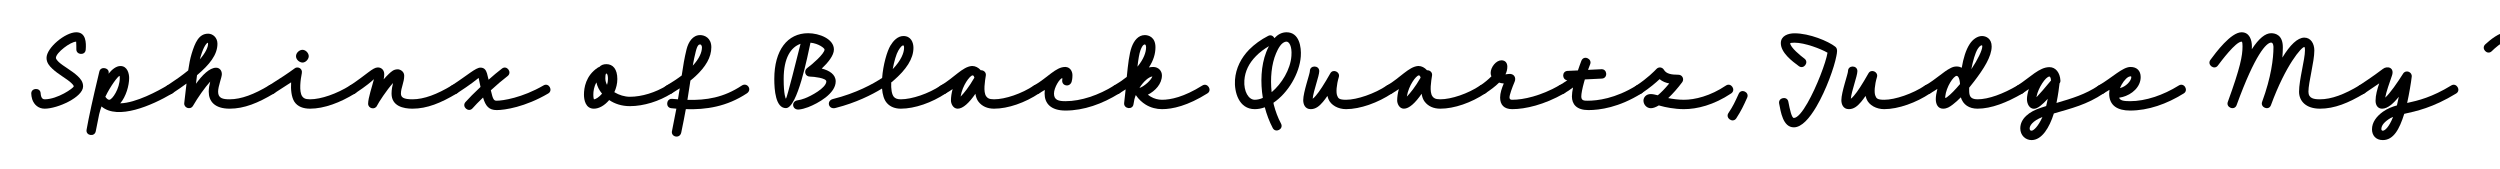
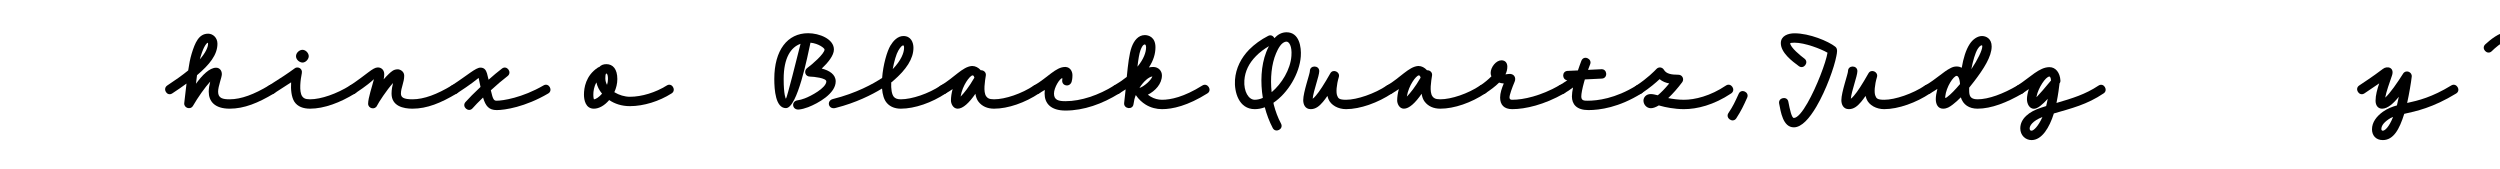
<svg xmlns="http://www.w3.org/2000/svg" width="4000" height="270" viewBox="0 0 4000 270" fill="none">
  <g clip-path="url(#clip0_81_176)">
    <path d="M3976.42 70.989C3984.07 63.939 3998.92 51.639 4010.32 51.639C4025.02 51.639 4029.82 63.789 4029.82 77.739C4029.82 89.139 4026.67 103.389 4023.37 117.189C4019.32 133.839 4014.97 150.489 4014.97 157.539V158.889C4017.97 157.389 4022.92 154.089 4028.47 148.389C4049.32 127.239 4077.82 77.589 4084.27 57.939C4087.42 48.489 4101.67 53.439 4098.67 62.439C4091.92 82.689 4063.42 134.289 4039.27 158.889C4030.57 167.589 4021.57 174.639 4012.42 174.639C4003.42 174.639 3999.97 166.689 3999.97 157.539C3999.97 146.289 4004.77 130.239 4008.67 113.589C4011.97 100.089 4014.82 86.439 4014.82 77.739C4014.82 67.989 4011.22 66.639 4010.32 66.639C4002.67 66.639 3991.27 77.589 3986.62 82.089C3979.57 88.689 3969.22 77.739 3976.42 70.989Z" fill="black" />
    <path d="M3774.64 136.839C3795.34 123.189 3809.44 112.839 3812.59 110.289C3819.64 104.739 3831.64 108.039 3827.14 120.939C3823.24 132.489 3817.99 146.589 3816.34 156.189C3823.99 149.439 3835.99 132.039 3844.99 117.789C3849.19 111.039 3859.54 114.939 3858.79 122.589C3857.74 131.889 3854.59 150.639 3851.44 164.739C3869.29 160.839 3891.19 155.589 3922.09 136.689C3930.34 131.739 3938.14 144.489 3929.89 149.589C3892.24 172.539 3865.69 177.939 3846.79 182.139C3838.99 207.039 3829.54 224.139 3812.44 224.139C3801.19 224.139 3795.19 216.489 3795.19 206.889C3795.19 195.789 3802.24 186.339 3812.59 178.839C3819.79 173.739 3827.14 170.889 3835.09 168.639C3835.99 164.889 3837.04 160.089 3838.09 154.839C3829.84 165.189 3820.39 173.889 3811.39 173.889C3804.64 173.889 3800.89 168.489 3800.89 161.139C3800.89 152.439 3803.59 142.689 3806.74 133.389C3800.44 137.739 3792.49 143.139 3783.04 149.439C3774.79 154.839 3766.69 142.239 3774.64 136.839ZM3810.19 206.589C3810.19 208.089 3811.09 209.139 3812.44 209.139C3815.59 209.139 3822.19 204.039 3828.94 187.089C3826.09 188.139 3823.54 189.489 3821.29 191.139C3812.74 197.139 3810.19 202.089 3810.19 206.589Z" fill="black" />
-     <path d="M3536.59 95.889C3545.29 84.039 3569.44 51.639 3586.54 51.639C3599.29 51.639 3603.04 64.089 3603.04 74.289C3603.04 75.789 3603.04 77.289 3602.89 78.789C3614.29 61.239 3624.64 53.139 3633.79 53.139C3640.99 53.139 3652.54 56.139 3652.54 75.639C3652.54 80.439 3652.24 85.989 3651.79 92.139C3663.94 72.039 3676.09 60.189 3686.89 60.189C3697.39 60.189 3702.94 69.939 3702.94 80.739C3702.94 98.889 3693.49 131.589 3693.49 146.739C3693.49 157.839 3702.79 158.889 3711.94 158.889C3730.39 158.889 3751.24 150.939 3774.94 136.689C3783.49 131.589 3790.99 144.639 3782.74 149.589C3757.54 164.739 3735.19 173.889 3711.94 173.889C3689.59 173.889 3678.49 161.739 3678.49 146.739C3678.49 127.689 3687.94 94.989 3687.94 80.739C3687.94 75.189 3687.04 75.189 3686.89 75.189C3682.54 75.189 3657.34 103.389 3633.49 168.339C3630.04 177.639 3616.09 171.939 3619.39 162.939C3633.94 123.489 3637.54 93.339 3637.54 75.639C3637.54 74.439 3637.39 68.139 3633.79 68.139C3626.44 68.139 3608.29 86.439 3578.59 168.189C3575.14 177.639 3561.19 171.939 3564.49 163.089C3584.59 107.889 3588.04 89.139 3588.04 74.289C3588.04 65.739 3586.69 66.639 3586.54 66.639C3577.09 66.639 3553.54 98.289 3548.59 104.889C3542.89 112.689 3530.89 103.689 3536.59 95.889Z" fill="black" />
-     <path d="M3358.04 136.689C3380.09 123.789 3396.14 107.139 3408.89 107.139C3418.94 107.139 3425.09 113.139 3425.09 123.339C3425.09 138.939 3411.29 151.389 3395.69 155.289C3394.19 155.739 3392.39 156.039 3390.59 156.339C3392.24 160.689 3397.04 161.889 3408.14 161.889C3432.89 161.889 3461.24 152.289 3485.99 136.839C3494.54 131.439 3502.04 144.489 3494.09 149.439C3466.94 166.389 3437.09 176.889 3408.14 176.889C3388.64 176.889 3374.69 169.389 3374.69 149.739C3374.69 147.639 3374.84 145.689 3375.14 143.739C3372.14 145.689 3368.99 147.639 3365.54 149.589C3356.99 154.539 3349.64 141.489 3358.04 136.689ZM3408.89 122.139H3408.59H3408.29C3407.54 122.289 3406.64 122.589 3405.59 123.039C3400.49 125.739 3394.94 133.539 3391.94 140.889H3392.09C3401.09 138.939 3410.09 129.489 3410.09 123.489C3410.09 122.289 3409.64 122.139 3408.89 122.139Z" fill="black" />
    <path d="M3227.96 136.837C3248.21 123.787 3262.76 107.438 3279.11 107.438C3289.31 107.438 3295.91 116.587 3296.66 128.587C3296.81 130.687 3296.21 132.337 3295.16 133.537V134.138C3294.56 139.237 3293.21 150.787 3290.36 164.737C3315.71 157.237 3336.41 151.088 3357.56 136.987C3365.96 131.438 3373.46 144.188 3365.96 149.288C3339.11 167.438 3314.36 173.288 3286.16 181.538C3279.11 204.188 3266.96 224.137 3250.46 224.137C3240.71 224.137 3232.46 216.487 3232.46 205.387C3232.46 189.937 3246.26 178.538 3265.91 172.238C3268.61 171.338 3271.31 170.588 3273.86 169.688C3274.01 168.938 3274.31 168.038 3274.46 167.138C3275.21 163.987 3275.81 160.987 3276.41 158.138C3267.71 167.588 3260.06 174.038 3254.36 174.038C3247.31 174.038 3243.11 166.537 3243.11 158.587C3243.11 154.387 3244.16 148.688 3246.11 142.538C3242.81 144.788 3239.51 147.188 3236.06 149.438C3228.26 154.688 3218.66 142.837 3227.96 136.837ZM3258.56 154.087C3258.26 155.587 3258.26 155.587 3259.01 154.837C3263.51 150.187 3271.16 141.487 3281.66 128.737C3281.21 122.737 3279.26 122.438 3279.11 122.438C3272.96 122.588 3261.11 140.887 3258.56 154.087ZM3247.46 205.387C3247.46 207.188 3247.91 209.137 3250.46 209.137C3253.76 209.137 3261.41 201.938 3267.86 187.238C3251.51 193.688 3247.46 201.487 3247.46 205.387Z" fill="black" />
    <path d="M3080.46 136.689C3097.56 126.789 3109.86 114.339 3120.66 109.089C3123.81 107.289 3127.11 106.389 3130.11 106.389C3130.26 106.389 3130.56 106.389 3130.71 106.389C3133.86 106.389 3136.41 107.139 3138.81 108.339C3141.21 93.639 3145.41 79.689 3151.56 70.389C3156.66 62.589 3164.16 57.639 3171.21 57.639C3177.66 57.639 3186.66 61.689 3186.66 74.289C3186.66 90.639 3173.61 110.589 3158.61 130.239C3155.91 133.689 3153.36 136.989 3150.66 140.289C3150.66 141.639 3150.66 142.989 3150.66 144.189C3150.66 152.439 3151.71 158.889 3164.01 158.889C3181.71 158.889 3205.11 150.189 3228.06 136.689C3236.76 131.589 3243.51 144.939 3235.86 149.589C3211.11 163.989 3186.21 173.889 3164.01 173.889C3150.51 173.889 3140.91 167.439 3137.31 155.739C3132.81 160.239 3128.46 164.289 3124.41 167.289C3119.31 171.189 3114.96 173.889 3108.96 173.889C3100.71 173.889 3097.26 166.839 3097.26 158.589C3097.26 154.239 3098.16 148.539 3099.81 142.239C3096.06 144.639 3092.16 147.189 3087.96 149.589C3080.46 153.639 3071.16 142.239 3080.46 136.689ZM3164.16 78.489C3160.26 85.089 3156.66 97.389 3154.11 110.739C3164.31 95.439 3171.66 80.439 3171.66 74.289C3171.66 72.789 3171.36 72.489 3170.91 72.489C3170.31 72.489 3167.61 72.789 3164.16 78.489ZM3130.71 121.389C3125.61 121.389 3113.91 139.239 3112.41 154.239C3112.26 155.289 3112.26 156.789 3112.71 156.789C3113.31 156.789 3114.36 156.039 3115.41 155.289C3121.11 151.089 3128.31 143.589 3135.96 134.589C3135.96 134.139 3135.96 133.689 3135.96 133.089C3134.91 122.589 3131.76 121.389 3130.71 121.389Z" fill="black" />
    <path d="M2971.83 113.739C2971.83 121.689 2962.38 145.539 2961.33 157.989C2962.53 157.089 2964.33 155.589 2966.28 153.189C2971.98 146.589 2979.33 135.339 2989.53 117.339C2993.73 109.689 3005.58 114.939 3003.18 123.189C2999.28 136.089 2998.53 148.089 3000.48 152.889C3002.13 157.089 3003.18 159.639 3014.73 159.639C3032.13 159.639 3060.63 149.889 3079.98 136.839C3088.23 131.439 3096.33 144.039 3088.38 149.289C3066.03 164.289 3037.23 174.639 3014.73 174.639C3002.28 174.639 2990.43 168.489 2986.38 158.289C2985.78 156.789 2985.33 155.139 2984.88 153.489C2982.33 157.239 2979.93 160.389 2977.68 163.089C2971.83 169.989 2965.98 174.639 2958.18 174.639C2948.88 174.639 2946.18 166.539 2946.18 160.239C2946.18 147.489 2956.83 118.089 2956.83 113.739C2956.83 103.839 2971.83 104.139 2971.83 113.739Z" fill="black" />
    <path d="M2878.12 105.789C2867.47 97.989 2849.32 84.339 2849.32 69.039C2849.32 57.339 2860.87 53.289 2871.22 53.289C2895.22 53.289 2925.22 65.889 2936.47 74.739C2940.82 78.189 2939.17 84.639 2938.12 90.039C2934.82 107.439 2922.07 143.589 2906.32 170.439C2895.22 189.339 2882.62 203.739 2870.17 203.739C2852.62 203.739 2849.17 178.689 2846.62 165.639C2844.82 156.039 2859.52 153.189 2861.32 162.639C2863.87 175.839 2866.72 188.739 2870.17 188.739C2875.87 188.739 2883.97 178.839 2891.92 164.889C2906.62 139.239 2921.47 100.089 2924.02 84.339C2913.52 78.189 2887.72 68.289 2871.22 68.289C2865.82 68.289 2864.32 68.889 2864.32 69.039C2864.32 75.789 2881.42 89.589 2887.12 93.789C2894.92 99.639 2885.92 111.639 2878.12 105.789Z" fill="black" />
    <path d="M2765.43 180.938C2773.08 169.538 2775.63 163.688 2781.93 150.038C2785.98 141.038 2799.48 147.488 2795.43 156.338C2789.43 169.688 2785.98 177.038 2778.03 189.338C2772.63 197.438 2760.18 189.038 2765.43 180.938Z" fill="black" />
    <path d="M2618.29 136.838C2636.29 124.838 2646.49 114.338 2650.39 110.288C2654.14 106.388 2659.84 107.588 2662.24 111.638C2665.99 118.088 2673.94 119.588 2685.49 119.588C2691.94 119.588 2695.09 126.788 2691.49 131.588C2684.29 141.188 2676.49 150.038 2669.14 156.938C2675.89 158.288 2685.34 159.638 2694.19 159.638C2711.74 159.638 2736.64 153.638 2761.54 136.838C2769.64 131.438 2778.04 143.888 2769.94 149.438C2742.04 168.038 2715.34 174.638 2694.19 174.638C2679.19 174.638 2663.59 171.338 2657.44 169.538C2656.24 169.238 2655.19 168.938 2654.14 168.638C2649.34 171.488 2644.99 173.138 2641.39 173.138C2634.34 173.138 2629.54 166.988 2629.54 160.988C2629.54 156.188 2633.29 150.488 2641.24 150.488C2644.24 150.488 2648.29 151.388 2652.49 152.438C2657.29 148.538 2663.44 142.388 2670.79 133.538C2665.39 132.488 2659.99 130.538 2655.34 126.638C2649.49 132.188 2639.89 140.438 2626.39 149.438C2618.29 154.838 2610.19 142.238 2618.29 136.838Z" fill="black" />
    <path d="M2494.81 136.689C2498.86 134.289 2503.21 131.589 2507.71 128.439C2499.16 127.689 2498.56 114.039 2508.01 113.439C2513.56 113.139 2519.11 112.839 2524.66 112.689C2526.46 107.439 2528.26 102.189 2530.21 97.239C2534.11 87.639 2547.61 94.089 2544.31 102.639C2543.11 105.639 2541.91 108.639 2540.86 111.789C2547.91 111.489 2555.11 111.039 2562.16 110.739C2571.76 110.139 2572.96 125.139 2563.06 125.739C2553.91 126.189 2544.91 126.639 2535.76 127.089C2535.31 128.739 2534.86 130.239 2534.41 131.739C2531.71 141.489 2530.06 149.889 2530.06 154.239C2530.06 160.989 2534.26 161.139 2540.41 161.139C2555.41 161.139 2584.51 157.839 2618.26 136.839C2627.11 131.589 2634.46 144.339 2626.36 149.439C2590.36 171.939 2559.46 176.139 2541.46 176.139C2522.41 176.139 2515.06 166.689 2515.06 154.239C2515.06 150.039 2515.81 145.239 2516.86 139.989C2512.06 143.589 2507.11 146.889 2502.31 149.589C2493.61 154.239 2486.26 141.789 2494.81 136.689Z" fill="black" />
    <path d="M2368.24 136.988C2375.44 132.038 2381.59 126.938 2386.24 122.138C2385.49 120.488 2385.04 118.688 2385.04 116.738C2385.04 107.288 2393.89 96.488 2402.29 96.488C2408.89 96.488 2411.74 101.138 2411.74 106.688C2411.74 110.888 2410.69 115.088 2408.74 118.988C2409.94 118.838 2411.44 118.688 2413.39 118.388C2422.69 117.038 2426.14 124.538 2423.44 130.688C2419.24 140.588 2415.19 151.838 2415.19 156.038C2415.19 159.038 2417.29 159.638 2419.54 159.638C2437.54 159.638 2465.14 153.488 2494.84 136.688C2503.54 131.738 2510.59 144.938 2502.34 149.588C2470.84 167.588 2440.54 174.638 2419.54 174.638C2406.49 174.638 2400.19 167.738 2400.19 156.038C2400.19 148.688 2402.89 141.038 2406.04 133.538C2403.49 133.388 2400.94 132.938 2398.54 132.188C2392.39 138.338 2384.59 144.038 2376.64 149.288C2368.39 154.838 2360.29 142.238 2368.24 136.988Z" fill="black" />
    <path d="M2219.42 136.689C2239.97 124.689 2254.07 106.839 2268.62 105.639C2268.77 105.639 2268.77 105.639 2268.77 105.639C2268.92 105.639 2269.07 105.639 2269.37 105.639C2269.52 105.639 2269.82 105.639 2269.52 105.639C2269.67 105.639 2269.97 105.639 2270.12 105.639C2274.32 105.639 2279.42 108.039 2283.17 112.389C2287.52 112.089 2292.17 115.539 2291.27 120.939C2289.92 129.489 2286.77 147.039 2291.87 154.089C2293.82 156.789 2296.22 158.889 2304.47 158.889C2322.02 158.889 2348.87 149.889 2368.22 136.839C2376.92 131.589 2384.57 144.039 2376.62 149.289C2354.27 164.289 2326.82 173.889 2304.47 173.889C2293.82 173.889 2285.27 170.139 2279.57 162.789C2276.87 159.339 2275.37 154.989 2274.62 150.039C2264.57 164.589 2254.67 173.889 2246.27 173.889C2238.77 173.889 2235.47 165.639 2235.47 160.839C2235.47 155.289 2236.37 148.989 2238.17 142.539C2234.72 144.939 2230.97 147.339 2226.92 149.589C2218.37 154.689 2210.12 142.239 2219.42 136.689ZM2251.07 153.789C2250.92 154.539 2250.92 154.539 2251.37 154.089C2256.32 148.989 2264.27 139.389 2272.97 124.239C2272.07 120.789 2270.87 120.639 2270.12 120.639H2269.97C2265.62 121.089 2253.92 136.689 2251.07 153.789Z" fill="black" />
    <path d="M2110.8 113.739C2110.8 121.689 2101.35 145.539 2100.3 157.989C2101.5 157.089 2103.3 155.589 2105.25 153.189C2110.95 146.589 2118.3 135.339 2128.5 117.339C2132.7 109.689 2144.55 114.939 2142.15 123.189C2138.25 136.089 2137.5 148.089 2139.45 152.889C2141.1 157.089 2142.15 159.639 2153.7 159.639C2171.1 159.639 2199.6 149.889 2218.95 136.839C2227.2 131.439 2235.3 144.039 2227.35 149.289C2205 164.289 2176.2 174.639 2153.7 174.639C2141.25 174.639 2129.4 168.489 2125.35 158.289C2124.75 156.789 2124.3 155.139 2123.85 153.489C2121.3 157.239 2118.9 160.389 2116.65 163.089C2110.8 169.989 2104.95 174.639 2097.15 174.639C2087.85 174.639 2085.15 166.539 2085.15 160.239C2085.15 147.489 2095.8 118.089 2095.8 113.739C2095.8 103.839 2110.8 104.139 2110.8 113.739Z" fill="black" />
    <path d="M2049.63 197.739C2054.28 206.589 2040.93 213.339 2036.43 204.939C2030.88 194.439 2026.53 182.739 2023.68 171.639C2018.43 173.589 2013.03 174.639 2007.63 174.639C1981.98 174.639 1974.63 147.039 1975.98 127.689C1977.33 109.089 1985.73 92.589 1998.78 79.239C2007.18 70.839 2017.23 63.489 2028.93 57.489C2033.43 55.089 2037.33 57.489 2038.98 61.089C2044.23 55.389 2050.68 51.639 2058.48 51.639C2079.03 51.639 2082.33 75.489 2081.28 90.189C2079.33 117.639 2060.73 148.839 2037.48 164.439C2037.63 165.489 2037.93 166.539 2038.08 167.589C2040.78 177.939 2044.53 188.289 2049.63 197.739ZM2041.68 85.389C2034.33 102.639 2032.23 125.439 2034.63 147.489C2050.68 133.989 2064.78 111.189 2066.28 89.289C2067.48 73.089 2062.23 66.639 2058.48 66.639C2050.38 66.639 2044.68 78.339 2041.68 85.389ZM1990.98 128.589C1989.78 146.439 1997.73 159.639 2007.63 159.639C2011.68 159.639 2016.18 158.589 2020.53 156.639C2016.48 131.739 2017.53 105.189 2025.93 83.439C2027.13 80.289 2028.63 76.989 2030.28 73.839C2022.33 78.489 2015.28 83.889 2009.58 89.739C1998.33 101.139 1992.03 113.889 1990.98 128.589Z" fill="black" />
    <path d="M1782.89 136.689C1790.54 132.189 1797.14 127.539 1802.84 123.039C1804.79 103.239 1806.74 85.989 1810.64 75.339C1814.39 65.139 1821.14 56.139 1831.79 56.139C1837.79 56.139 1848.74 59.439 1848.74 75.639C1848.74 86.139 1845.44 96.939 1838.24 107.889C1840.49 107.439 1842.74 107.139 1845.14 107.139C1853.69 107.139 1859.09 113.589 1859.09 120.639C1859.09 134.289 1848.29 145.539 1836.59 151.539C1838.09 152.739 1839.44 153.639 1840.94 154.539C1846.64 157.989 1853.09 159.639 1859.24 159.639C1872.74 159.639 1894.04 155.439 1923.74 136.839C1931.99 131.589 1940.09 144.339 1931.84 149.439C1900.34 169.239 1876.04 174.639 1859.24 174.639C1850.39 174.639 1841.24 172.389 1833.14 167.439C1827.29 163.839 1821.89 158.889 1817.54 152.439L1817.24 152.139C1815.44 156.639 1814.24 161.589 1813.64 166.539C1812.44 176.439 1797.59 174.189 1798.64 164.739C1799.54 157.389 1800.29 150.189 1801.04 142.989C1797.74 145.239 1794.29 147.339 1790.69 149.589C1782.29 154.539 1774.64 141.639 1782.89 136.689ZM1824.74 80.439C1822.79 85.689 1821.29 94.989 1819.94 106.689C1829.99 94.539 1833.74 83.589 1833.74 75.639C1833.74 71.439 1831.94 71.139 1831.79 71.139C1830.74 71.139 1828.19 71.139 1824.74 80.439ZM1843.79 122.289C1837.79 123.189 1829.54 130.389 1823.09 140.739C1829.99 138.789 1841.84 128.439 1843.79 122.289Z" fill="black" />
    <path d="M1654.72 136.689C1676.17 124.239 1689.22 107.139 1704.22 107.139C1704.37 107.139 1704.52 107.139 1704.82 107.139C1712.17 107.439 1715.92 114.039 1715.92 120.339C1715.92 125.289 1715.17 129.339 1714.57 130.989C1711.27 140.289 1698.37 137.589 1699.57 127.989C1699.57 127.689 1699.72 127.089 1699.72 126.789C1699.87 126.039 1699.87 125.139 1699.57 125.139C1695.82 125.139 1686.37 139.989 1686.37 149.739C1686.37 160.389 1694.17 161.889 1704.82 161.889C1729.57 161.889 1757.92 152.289 1782.67 136.839C1791.52 131.589 1798.87 144.339 1790.77 149.439C1763.62 166.389 1733.77 176.889 1704.82 176.889C1680.97 176.889 1671.37 165.189 1671.37 149.739C1671.37 147.789 1671.52 145.839 1671.67 143.889C1668.82 145.689 1665.52 147.639 1662.22 149.589C1654.72 153.639 1645.42 142.239 1654.72 136.689Z" fill="black" />
    <path d="M1505.46 136.689C1526.01 124.689 1540.11 106.839 1554.66 105.639C1554.81 105.639 1554.81 105.639 1554.81 105.639C1554.96 105.639 1555.11 105.639 1555.41 105.639C1555.56 105.639 1555.86 105.639 1555.56 105.639C1555.71 105.639 1556.01 105.639 1556.16 105.639C1560.36 105.639 1565.46 108.039 1569.21 112.389C1573.56 112.089 1578.21 115.539 1577.31 120.939C1575.96 129.489 1572.81 147.039 1577.91 154.089C1579.86 156.789 1582.26 158.889 1590.51 158.889C1608.06 158.889 1634.91 149.889 1654.26 136.839C1662.96 131.589 1670.61 144.039 1662.66 149.289C1640.31 164.289 1612.86 173.889 1590.51 173.889C1579.86 173.889 1571.31 170.139 1565.61 162.789C1562.91 159.339 1561.41 154.989 1560.66 150.039C1550.61 164.589 1540.71 173.889 1532.31 173.889C1524.81 173.889 1521.51 165.639 1521.51 160.839C1521.51 155.289 1522.41 148.989 1524.21 142.539C1520.76 144.939 1517.01 147.339 1512.96 149.589C1504.41 154.689 1496.16 142.239 1505.46 136.689ZM1537.11 153.789C1536.96 154.539 1536.96 154.539 1537.41 154.089C1542.36 148.989 1550.31 139.389 1559.01 124.239C1558.11 120.789 1556.91 120.639 1556.16 120.639H1556.01C1551.66 121.089 1539.96 136.689 1537.11 153.789Z" fill="black" />
    <path d="M1332.66 158.439C1369.56 149.289 1397.16 134.139 1411.41 124.689C1412.91 103.989 1419.21 81.939 1424.76 72.789C1429.11 65.589 1436.16 57.639 1445.46 57.639C1457.61 57.639 1461.51 67.989 1461.51 76.539C1461.51 93.939 1450.11 111.339 1428.96 129.489C1428.21 130.089 1427.16 130.989 1425.96 131.889C1425.51 142.239 1426.71 151.089 1430.31 155.139C1432.41 157.389 1435.41 158.889 1441.26 158.889C1458.96 158.889 1485.66 149.889 1505.01 136.989C1512.81 131.289 1521.36 143.889 1513.41 149.289C1491.06 164.289 1463.46 173.889 1441.26 173.889C1432.71 173.889 1424.61 171.189 1419.21 165.039C1414.41 159.789 1412.01 151.389 1411.26 141.639C1394.91 151.689 1368.96 164.589 1337.61 172.539C1325.61 176.439 1321.56 161.289 1332.66 158.439ZM1437.36 80.889C1434.06 86.439 1430.61 98.139 1428.36 110.589C1441.71 96.789 1446.51 84.489 1446.51 76.539C1446.51 73.239 1445.76 72.639 1445.01 72.639C1443.51 72.639 1440.96 74.739 1437.36 80.889Z" fill="black" />
    <path d="M1278.32 175.239C1267.22 176.289 1265.57 162.039 1275.92 160.539C1279.52 159.939 1283.57 159.039 1287.62 157.389C1297.37 153.789 1322.12 140.589 1322.12 130.239C1322.12 124.839 1301.72 122.589 1296.32 122.589C1288.37 122.589 1286.42 114.639 1290.02 110.289L1290.17 110.139C1290.32 109.989 1290.32 109.989 1290.47 109.839C1290.92 109.389 1291.52 108.789 1292.12 108.339C1298.57 103.839 1319.27 85.989 1319.27 79.239C1319.27 77.139 1309.97 69.639 1296.77 68.289C1292.27 88.989 1275.92 172.989 1257.47 172.989C1240.97 172.989 1238.87 144.039 1238.87 126.339C1238.87 80.289 1259.87 53.139 1293.02 53.139C1310.87 53.139 1334.27 62.289 1334.27 79.239C1334.27 88.839 1324.52 100.539 1314.77 109.689C1326.77 112.689 1337.12 118.989 1337.12 130.239C1337.12 149.739 1308.92 165.339 1293.02 171.489C1287.77 173.439 1282.82 174.789 1278.32 175.239ZM1253.87 126.339C1253.87 151.989 1257.17 157.989 1257.47 157.989C1258.82 157.989 1275.62 91.239 1280.87 70.089C1265.42 75.489 1253.87 92.439 1253.87 126.339Z" fill="black" />
-     <path d="M1075.58 158.139C1078.58 158.439 1081.73 158.739 1084.73 158.889C1085.78 152.589 1086.83 146.889 1087.58 141.339C1083.53 144.039 1079.18 146.739 1074.53 149.589C1065.83 154.689 1058.63 141.339 1066.73 136.689C1075.73 131.289 1083.83 126.039 1090.73 120.789C1092.98 105.489 1095.08 92.589 1098.53 78.789C1101.38 67.389 1108.28 56.139 1120.28 56.139C1127.48 56.139 1138.13 60.789 1138.13 75.639C1138.13 91.689 1128.98 106.839 1113.08 121.689C1110.53 124.089 1107.68 126.489 1104.68 128.889C1103.33 138.039 1101.83 148.089 1099.88 159.789C1130.18 160.539 1157.78 156.189 1186.73 136.989C1195.28 131.139 1203.98 143.139 1195.13 149.289C1162.73 170.739 1129.58 175.689 1097.33 174.639C1095.23 185.739 1092.98 198.189 1089.98 212.139C1087.58 222.789 1072.58 219.039 1075.28 209.139C1077.98 195.939 1080.23 184.389 1082.18 173.889C1079.48 173.589 1076.78 173.439 1074.08 173.139C1064.33 172.239 1065.83 157.239 1075.58 158.139ZM1113.23 82.389C1111.28 89.889 1109.78 97.239 1108.43 105.039C1118.78 93.939 1123.13 83.739 1123.13 75.639C1123.13 75.189 1122.68 71.139 1120.13 71.139C1118.63 71.139 1115.93 71.289 1113.23 82.389Z" fill="black" />
    <path d="M1007.84 169.839C994.789 169.839 983.539 166.089 974.689 160.089C967.639 168.489 958.639 173.889 950.239 173.889C936.889 173.889 934.339 159.939 934.339 151.389C934.339 140.589 937.189 121.239 956.089 108.489C956.989 107.739 957.889 107.439 958.939 107.139C961.639 104.139 965.389 102.639 970.189 102.639C980.689 102.639 987.739 110.589 987.739 126.489C987.739 133.839 985.939 140.889 982.939 147.489C990.439 152.139 999.589 154.839 1007.84 154.839C1026.74 154.839 1049.09 147.939 1066.79 136.839C1075.04 131.439 1082.69 144.339 1074.59 149.439C1054.79 162.039 1029.89 169.839 1007.84 169.839ZM968.539 125.439C968.539 129.189 969.589 132.639 971.239 135.789C972.139 132.789 972.739 129.639 972.739 126.489C972.739 117.789 970.339 117.639 970.189 117.639C970.039 117.639 968.539 117.039 968.539 125.439ZM949.339 151.389C949.339 155.889 950.089 158.889 950.239 158.889C953.089 158.889 958.489 155.439 963.289 149.889C958.639 144.339 955.489 138.039 954.289 131.889C950.239 138.789 949.339 146.289 949.339 151.389Z" fill="black" />
    <path d="M744.684 163.388C749.934 157.538 758.634 148.538 768.834 139.088C767.934 134.588 766.734 128.738 765.834 124.688C762.384 127.388 754.284 134.288 731.034 149.438C722.784 154.688 714.684 142.088 722.634 136.838C748.584 120.038 761.034 108.188 768.684 108.188C774.984 108.188 777.534 112.088 779.184 117.338C779.934 119.888 780.834 123.638 781.734 127.538C788.934 121.088 796.284 114.938 803.184 109.688C810.984 103.688 819.834 115.838 812.184 121.688C803.784 128.138 794.184 136.238 785.334 144.488C788.784 160.088 790.584 161.138 794.784 161.138C804.234 161.138 835.584 156.488 869.634 136.688C878.184 131.588 885.384 144.788 877.134 149.588C840.384 171.188 807.534 176.138 794.784 176.138C782.334 176.138 776.934 169.838 772.884 156.038C765.684 162.938 759.684 169.088 756.084 173.288C749.634 180.638 738.384 170.738 744.684 163.388Z" fill="black" />
    <path d="M560.04 136.839C587.49 118.689 596.34 107.889 604.59 107.889C610.14 107.889 614.79 111.939 614.79 118.689C614.79 121.089 614.49 123.939 613.89 126.939C616.74 123.639 619.59 120.639 622.29 118.089C626.49 114.339 629.79 110.889 636.54 110.889C639.84 110.889 646.74 114.039 646.74 121.089C646.74 131.889 641.49 140.289 641.49 149.739C641.49 155.739 645.54 158.889 659.94 158.889C678.39 158.889 699.24 150.939 722.94 136.689C731.49 131.589 738.99 144.639 730.74 149.589C705.54 164.739 683.19 173.889 659.94 173.889C645.69 173.889 626.49 169.989 626.49 149.739C626.49 143.289 627.69 137.439 628.89 132.789C618.84 143.739 605.49 164.289 603.24 169.089C599.94 176.289 588.99 173.739 588.99 165.939C588.99 156.789 595.44 138.189 598.29 126.639C594.54 130.239 586.89 136.989 568.14 149.439C560.04 154.839 551.94 142.239 560.04 136.839Z" fill="black" />
    <path d="M484.105 79.688C489.505 79.838 494.005 85.237 494.005 89.888C494.005 94.688 489.055 100.088 484.105 100.088C479.455 100.088 473.605 95.737 473.605 89.888C473.605 84.638 478.855 79.688 484.105 79.688ZM482.905 117.188C480.955 126.637 478.105 146.438 483.505 154.088C485.455 156.787 487.855 158.888 496.105 158.888C513.655 158.888 538.855 150.037 560.005 136.838C568.705 131.588 576.055 144.488 568.105 149.438C544.555 164.138 518.455 173.888 496.105 173.888C485.455 173.888 476.155 170.738 470.905 162.638C466.255 155.138 465.055 143.288 465.805 131.738C458.605 136.538 450.355 141.788 438.355 149.438C430.405 154.688 422.005 142.088 430.255 136.838C450.355 124.088 460.705 117.337 471.055 109.687C475.855 105.487 484.555 109.237 482.905 117.188Z" fill="black" />
    <path d="M267.51 136.839C280.26 128.439 291.81 120.339 301.11 112.689C302.61 102.189 304.26 93.789 306.66 85.839C312.06 68.289 318.06 53.889 333.06 53.889C340.56 53.889 347.91 60.189 347.91 69.939C347.91 87.789 335.16 103.389 315.21 120.339C314.76 124.539 314.16 129.039 313.56 133.989C323.46 120.339 335.16 108.339 345.81 108.339C351.06 108.339 354.96 112.539 354.96 118.689C354.96 123.789 348.96 137.889 348.96 146.739C348.96 157.389 356.76 158.889 367.41 158.889C385.86 158.889 406.71 150.939 430.41 136.689C439.41 131.439 446.46 144.789 438.21 149.589C413.01 164.739 390.66 173.889 367.41 173.889C343.56 173.889 333.96 162.189 333.96 146.739C333.96 141.339 335.01 135.639 336.36 130.539C327.96 139.689 316.56 155.889 308.76 169.389C304.56 176.439 293.76 172.539 294.81 164.739C296.31 152.889 297.36 142.689 298.41 133.689C291.51 138.789 283.86 144.039 275.61 149.439C267.36 154.839 259.56 142.389 267.51 136.839ZM321.06 90.339C320.61 91.839 320.16 93.339 319.71 94.989C328.71 84.639 332.91 75.789 332.91 69.939C332.91 69.039 332.76 68.439 332.31 68.439C331.56 68.439 326.46 72.039 321.06 90.339Z" fill="black" />
-     <path d="M158.943 114.489C161.193 104.889 176.343 108.789 173.643 117.789V117.939C179.493 110.739 186.093 105.639 192.693 105.639C203.793 105.639 206.643 117.639 206.643 124.839C206.643 136.689 201.693 154.539 192.393 165.339C217.593 164.739 253.143 145.389 267.693 136.689C275.943 131.889 283.893 144.339 275.493 149.589C242.493 169.089 188.493 192.339 162.543 170.439L162.393 170.289C160.893 174.339 159.693 178.689 158.643 182.889C156.543 193.089 154.593 202.689 153.243 209.889C151.443 219.639 136.743 217.089 138.543 207.489C139.443 201.939 140.493 196.389 141.693 190.839C147.093 163.839 155.793 127.539 158.943 114.489ZM169.593 156.189C171.693 158.889 173.493 159.639 174.843 159.639C179.643 159.639 191.643 141.639 191.643 124.839C191.643 122.589 191.493 121.389 191.343 121.389C188.943 121.389 176.493 138.039 168.543 154.839C168.843 155.289 169.293 155.739 169.593 156.189Z" fill="black" />
-     <path d="M122.15 79.089C122.15 74.439 122.15 71.889 121.85 66.639C112.55 66.789 89.45 84.489 89.45 92.589C89.45 93.789 90.5 95.739 93.95 99.189C101.15 105.939 115.25 113.139 124.55 121.989C128.75 126.039 132.95 130.839 132.95 138.189C132.95 155.439 92.15 173.889 71.45 173.889C61.85 173.889 54.5 167.889 51.5 158.739C50.6 155.739 50 152.289 50 149.589C50 140.289 64.4 139.839 65 148.989C65.15 151.239 65.45 152.889 65.9 154.239C66.8 157.089 68.45 158.889 71.45 158.889C92.15 158.889 117.95 140.739 117.95 138.189C117.95 137.289 117.35 135.939 114.05 132.789C107.45 126.339 93.2 118.989 83.75 109.989C79.1 105.639 74.45 100.389 74.45 92.589C74.45 76.539 104.3 51.639 122 51.639C137.6 51.639 138.05 68.289 137.15 79.389C136.55 89.139 122.15 88.089 122.15 79.089Z" fill="black" />
  </g>
  <defs>
    <clipPath id="clip0_81_176">
      <rect width="4000" height="270" fill="white" />
    </clipPath>
  </defs>
</svg>